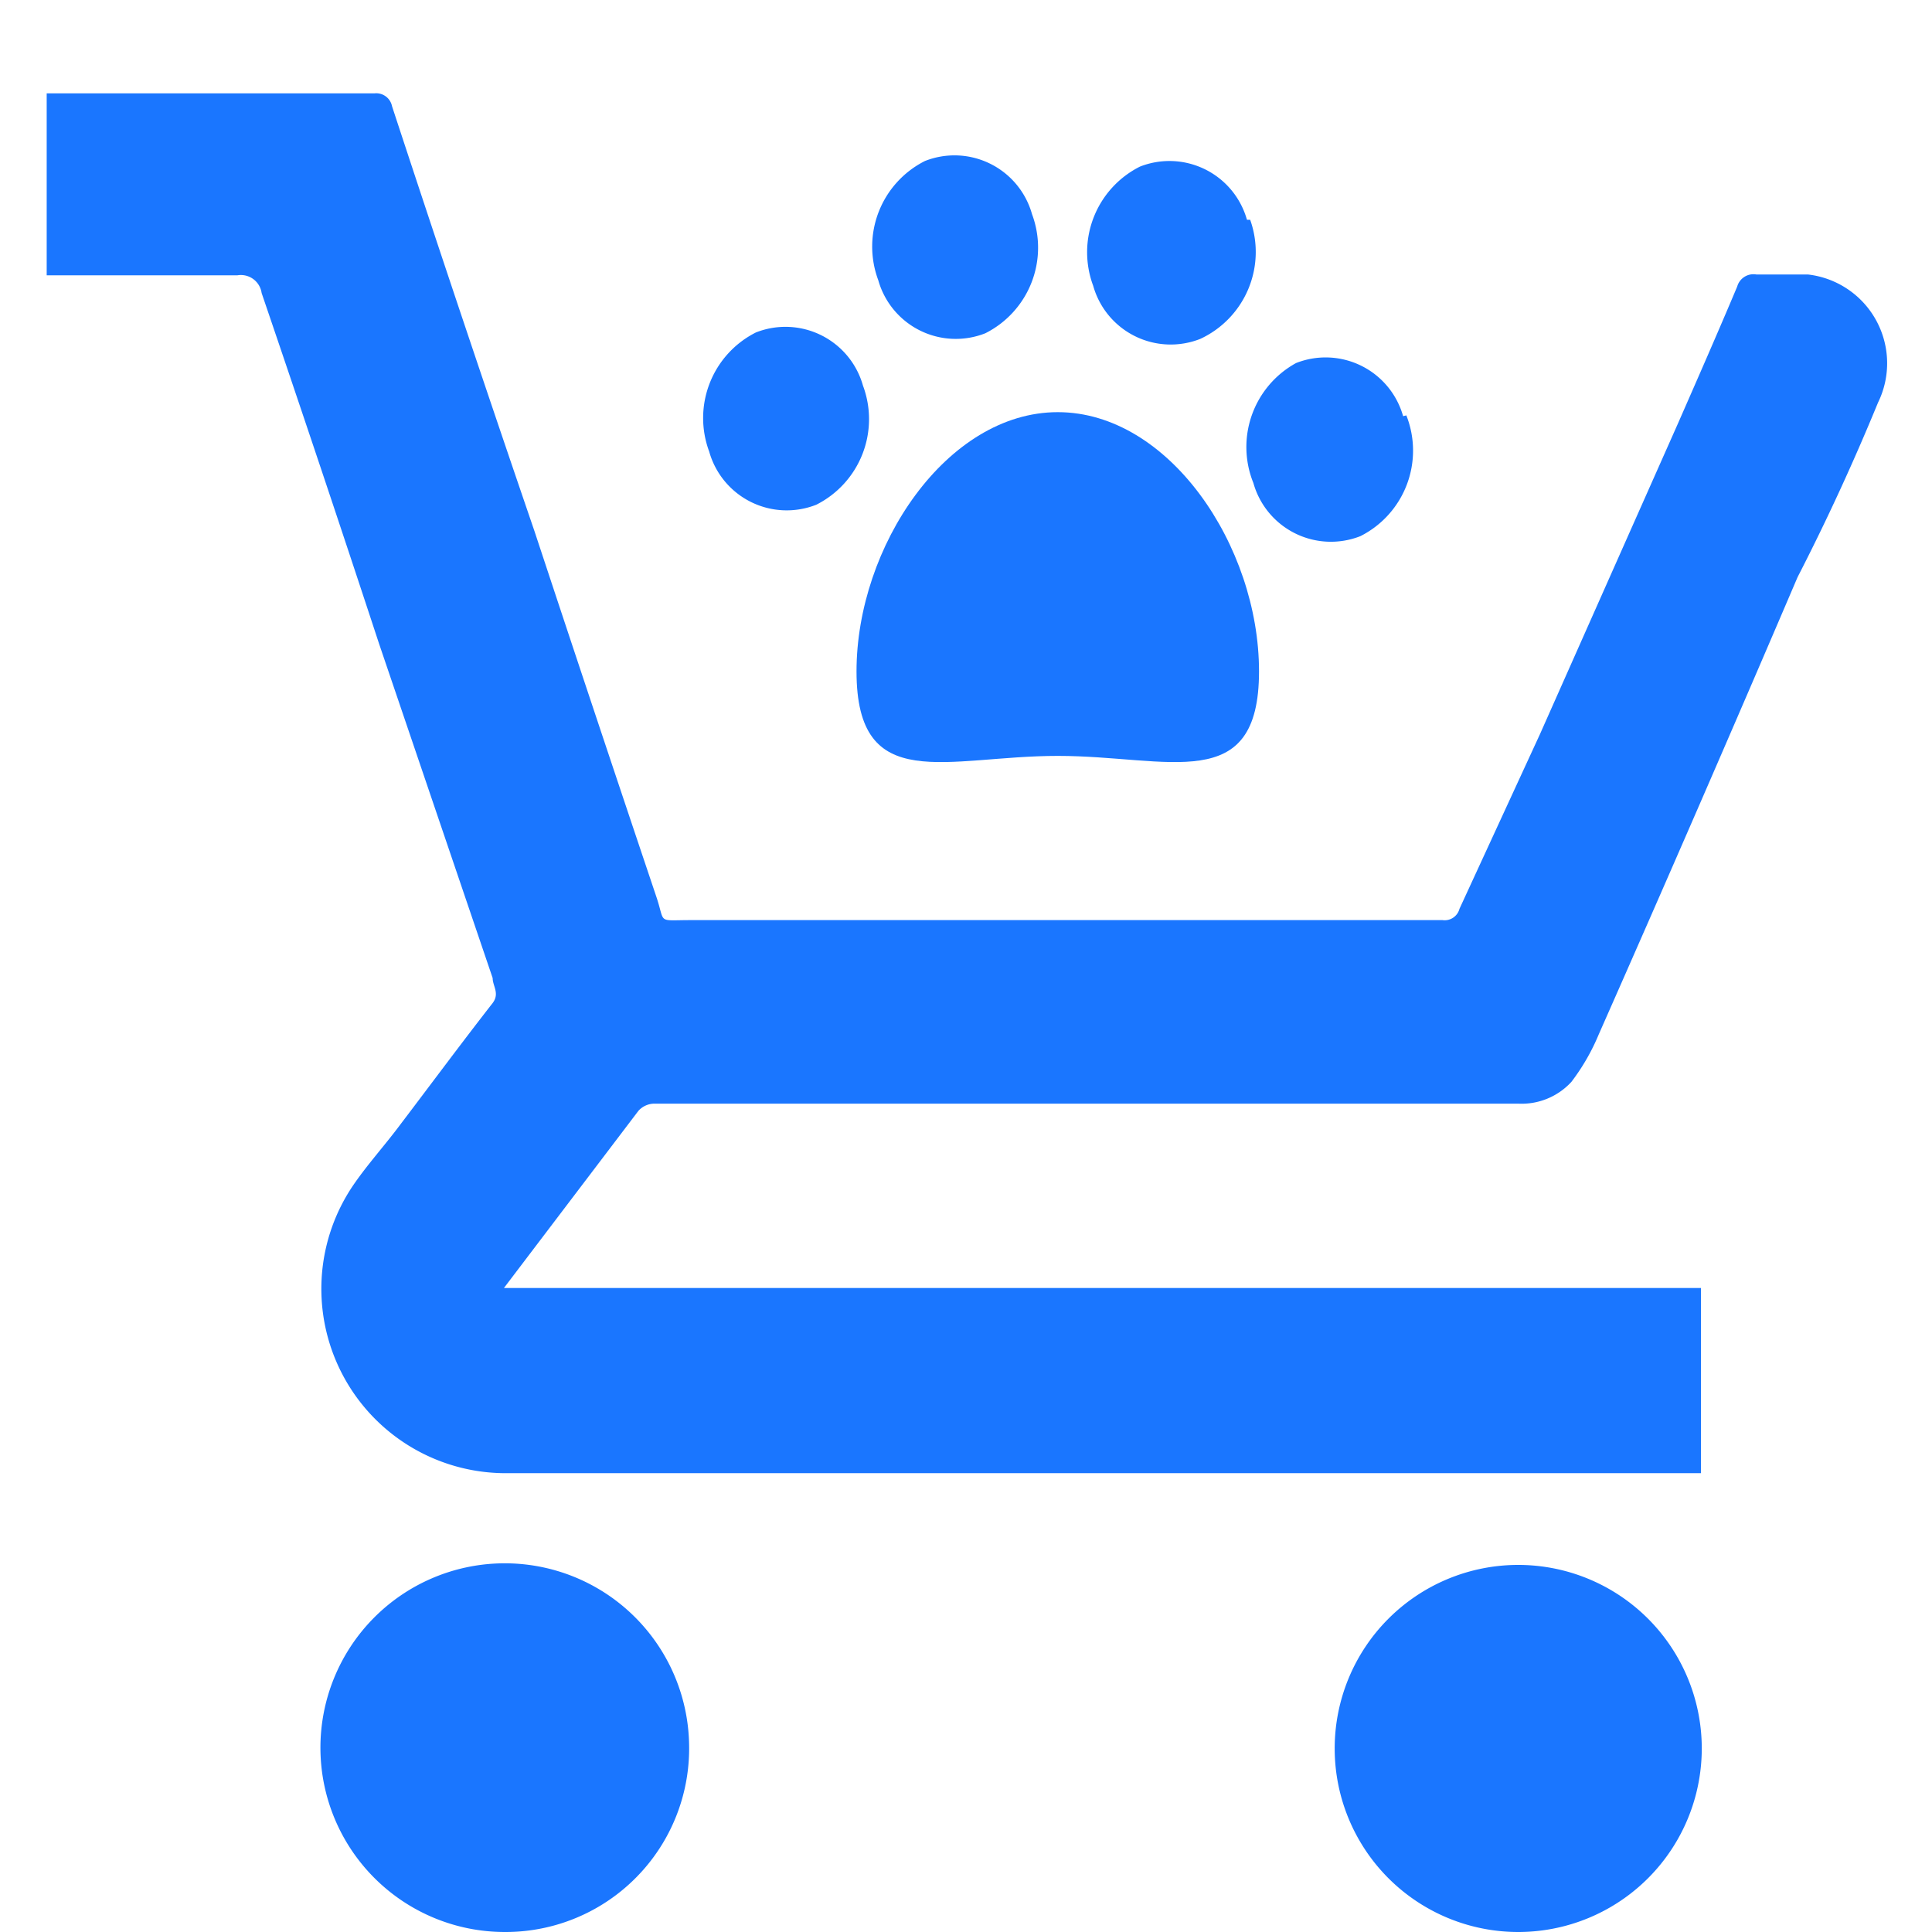
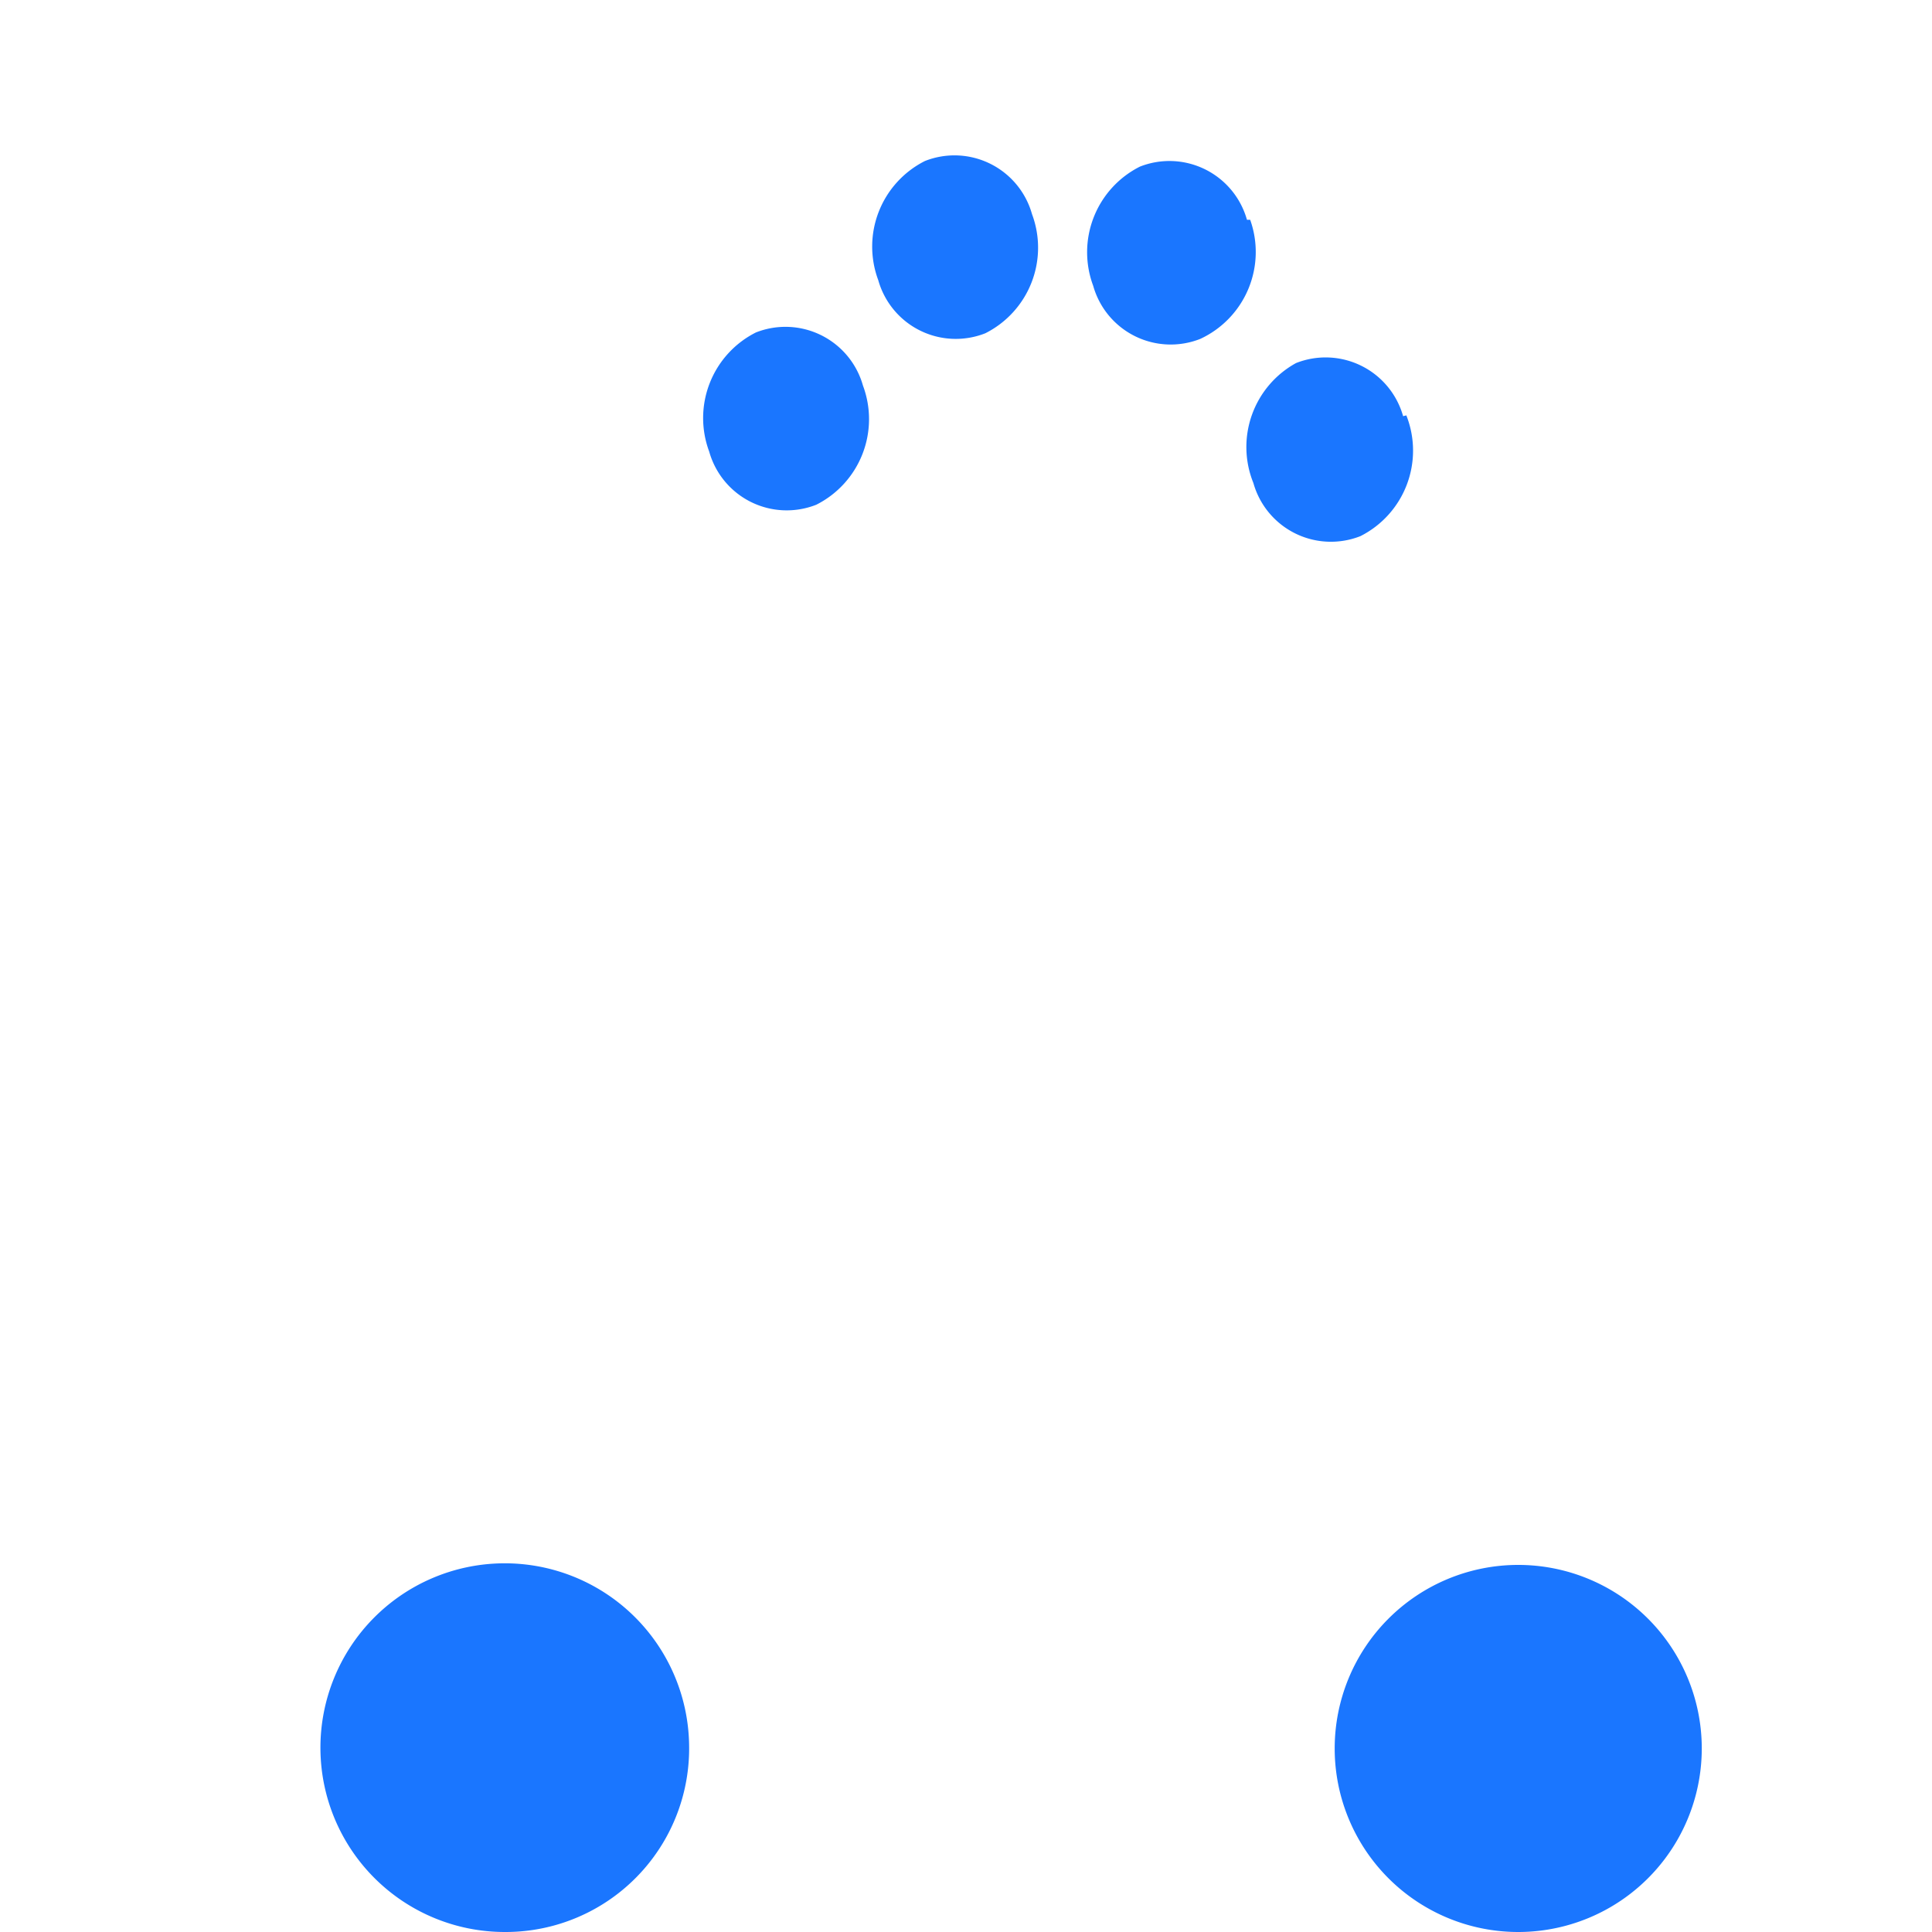
<svg xmlns="http://www.w3.org/2000/svg" id="Слой_1" data-name="Слой 1" width="24" height="24" viewBox="0 0 24 24">
  <defs>
    <style>.cls-1{fill:#1a76ff;}</style>
  </defs>
  <title>3424</title>
-   <path class="cls-1" d="M6.26,16H21.13v2.3H6.24a2.29,2.29,0,0,1-1.87-3.55c.18-.27.41-.52.61-.79.38-.5.75-1,1.14-1.5.09-.12,0-.21,0-.31L4.71,8Q4,5.84,3.25,3.64a.26.26,0,0,0-.3-.22c-.72,0-1.44,0-2.17,0H.58V1.16H4.65a.2.2,0,0,1,.22.16Q5.75,4,6.64,6.6q.75,2.27,1.51,4.53c.12.35,0,.3.43.3h9.34a.19.19,0,0,0,.21-.14l1-2.17,1.71-3.85c.25-.57.5-1.14.74-1.71a.21.21,0,0,1,.24-.15c.21,0,.43,0,.64,0A1.11,1.11,0,0,1,23.33,5c-.3.73-.63,1.45-1,2.17Q21.12,10,19.86,12.85a2.64,2.64,0,0,1-.34.59.84.84,0,0,1-.66.27H8.12a.27.27,0,0,0-.19.09Z" />
  <path class="cls-1" d="M18.86,24a2.28,2.28,0,1,1,2.28-2.29A2.28,2.28,0,0,1,18.86,24Z" />
  <path class="cls-1" d="M6.27,24a2.29,2.29,0,1,1,2.29-2.34A2.28,2.28,0,0,1,6.27,24Z" />
-   <path class="cls-1" d="M15.64,8.34c0,1.55-1.12,1.05-2.5,1.05s-2.5.5-2.5-1.05,1.12-3.22,2.5-3.22S15.64,6.78,15.64,8.34Z" />
  <path class="cls-1" d="M9.39,4.13a1.19,1.19,0,0,0-.58,1.48,1,1,0,0,0,1.33.66,1.19,1.19,0,0,0,.58-1.48A1,1,0,0,0,9.39,4.13ZM11.49,2a1.19,1.19,0,0,0-.58,1.48,1,1,0,0,0,1.33.66,1.19,1.19,0,0,0,.58-1.48A1,1,0,0,0,11.49,2Zm4,.73a1,1,0,0,0-1.33-.66,1.19,1.19,0,0,0-.58,1.48,1,1,0,0,0,1.33.66A1.19,1.19,0,0,0,15.53,2.73Zm1.94,2.44a1,1,0,0,0-1.33-.66A1.19,1.19,0,0,0,15.57,6a1,1,0,0,0,1.33.66A1.19,1.19,0,0,0,17.47,5.16Z" />
</svg>